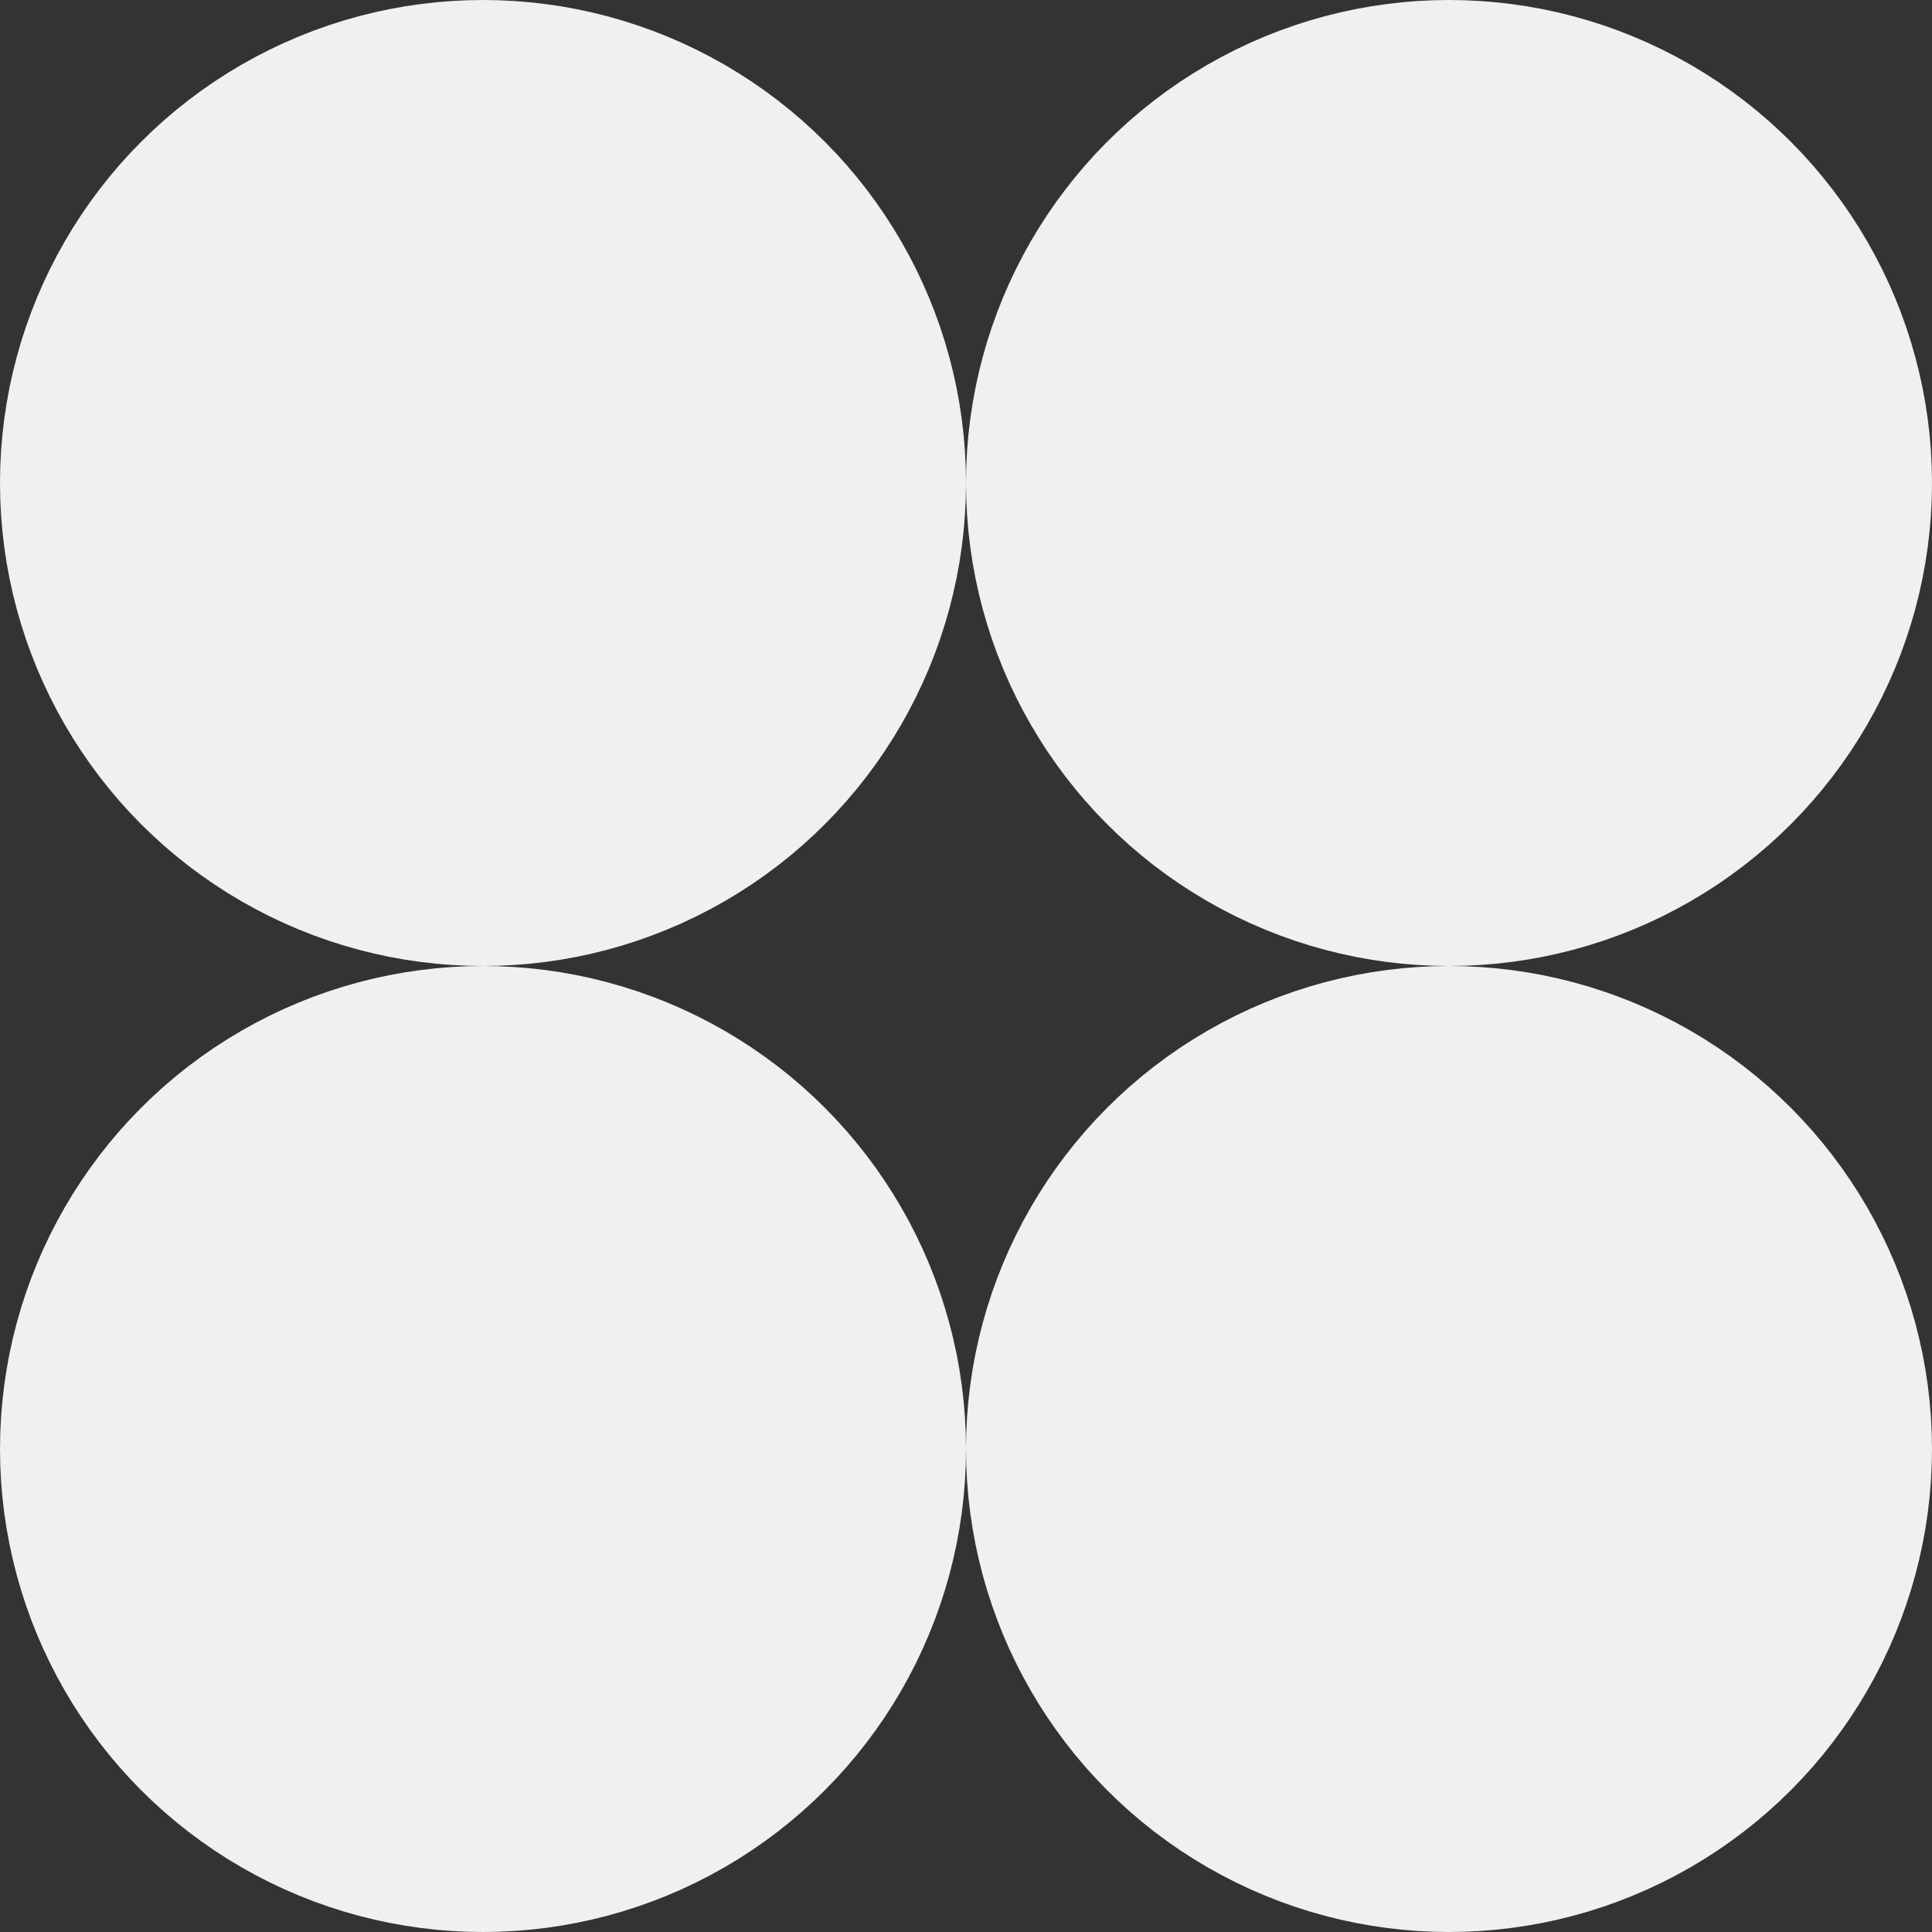
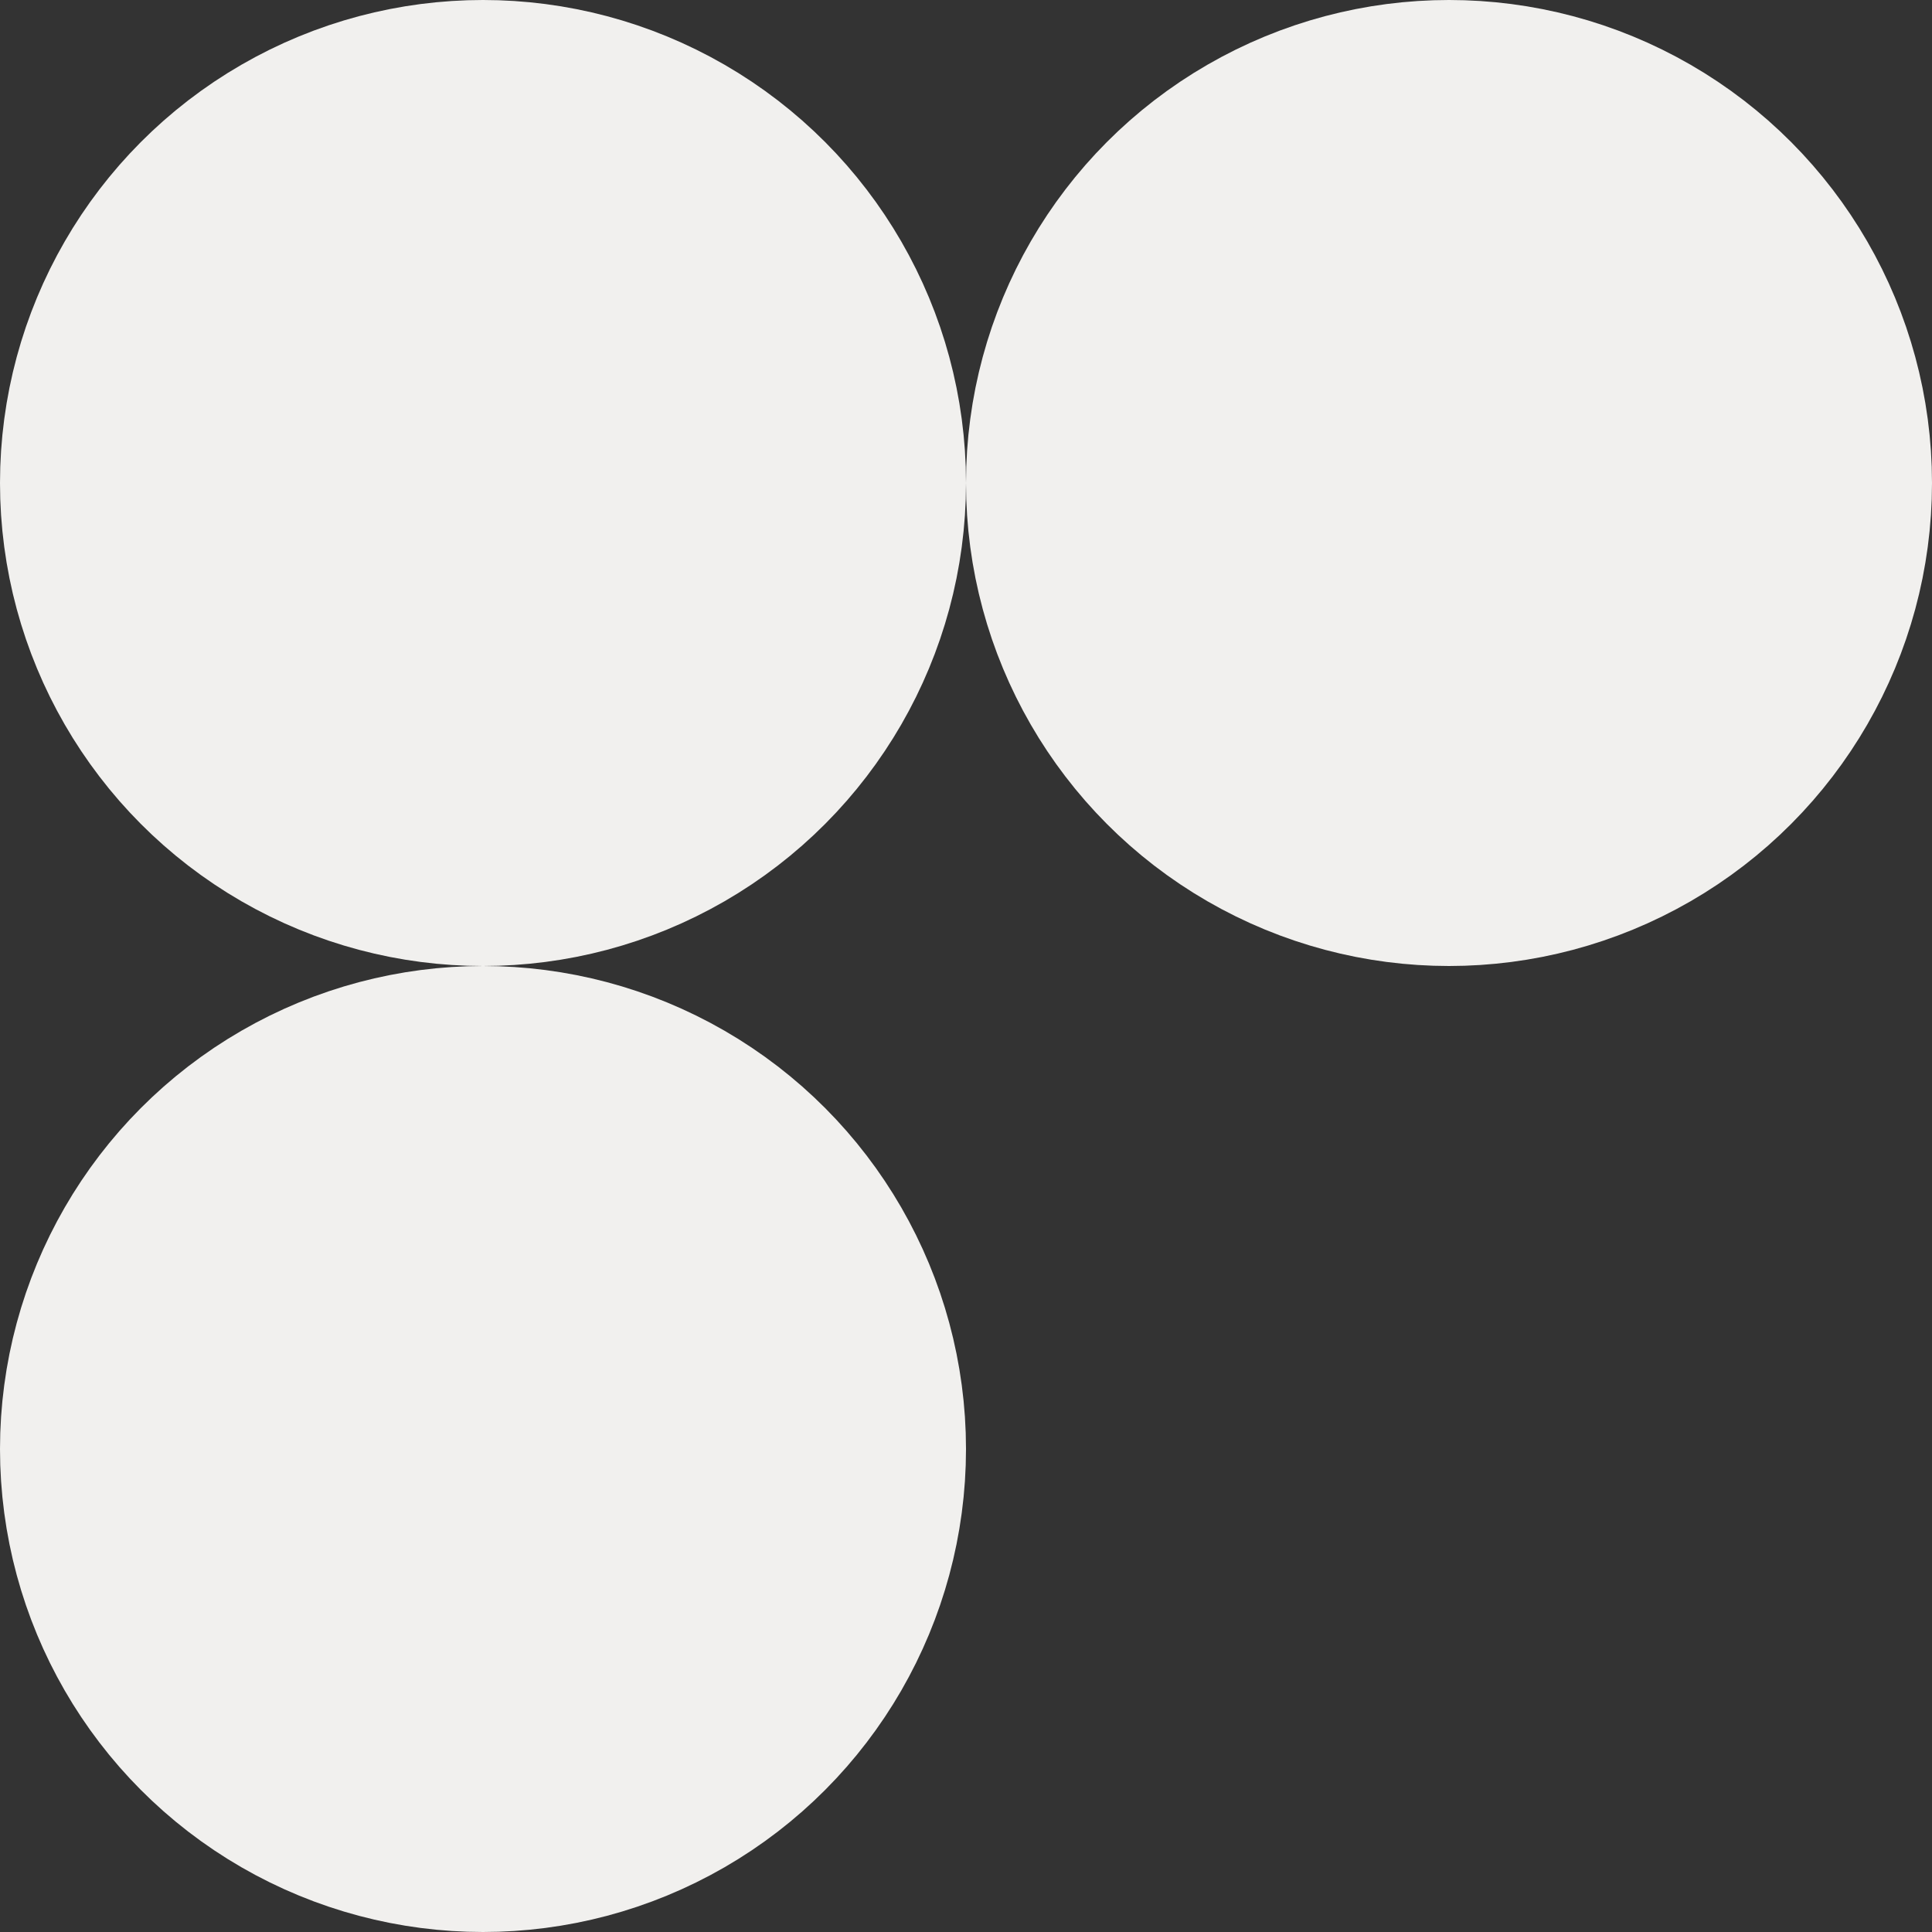
<svg xmlns="http://www.w3.org/2000/svg" width="12" height="12" viewBox="0 0 12 12" fill="none">
  <rect x="0" y="0" width="12" height="12" fill="#333333" stroke="none" />
  <circle cx="3" cy="3" r="2.5" fill="#F1F0EE" stroke="#F1F0EE" />
  <circle cx="9" cy="3" r="2.5" fill="#F1F0EE" stroke="#F1F0EE" />
  <circle cx="3" cy="9" r="2.5" fill="#F1F0EE" stroke="#F1F0EE" />
-   <circle cx="9" cy="9" r="2.5" fill="#F1F0EE" stroke="#F1F0EE" />
</svg>